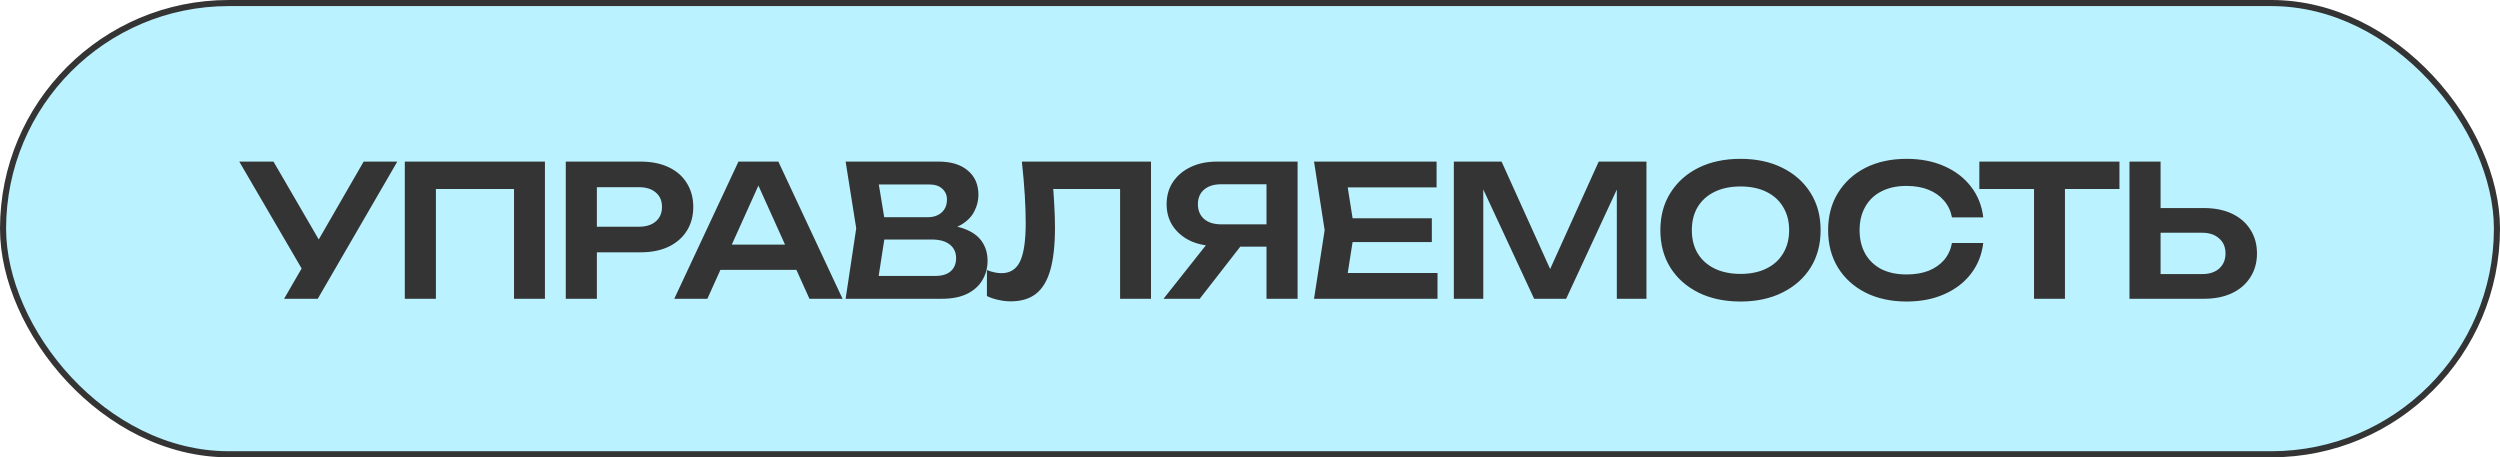
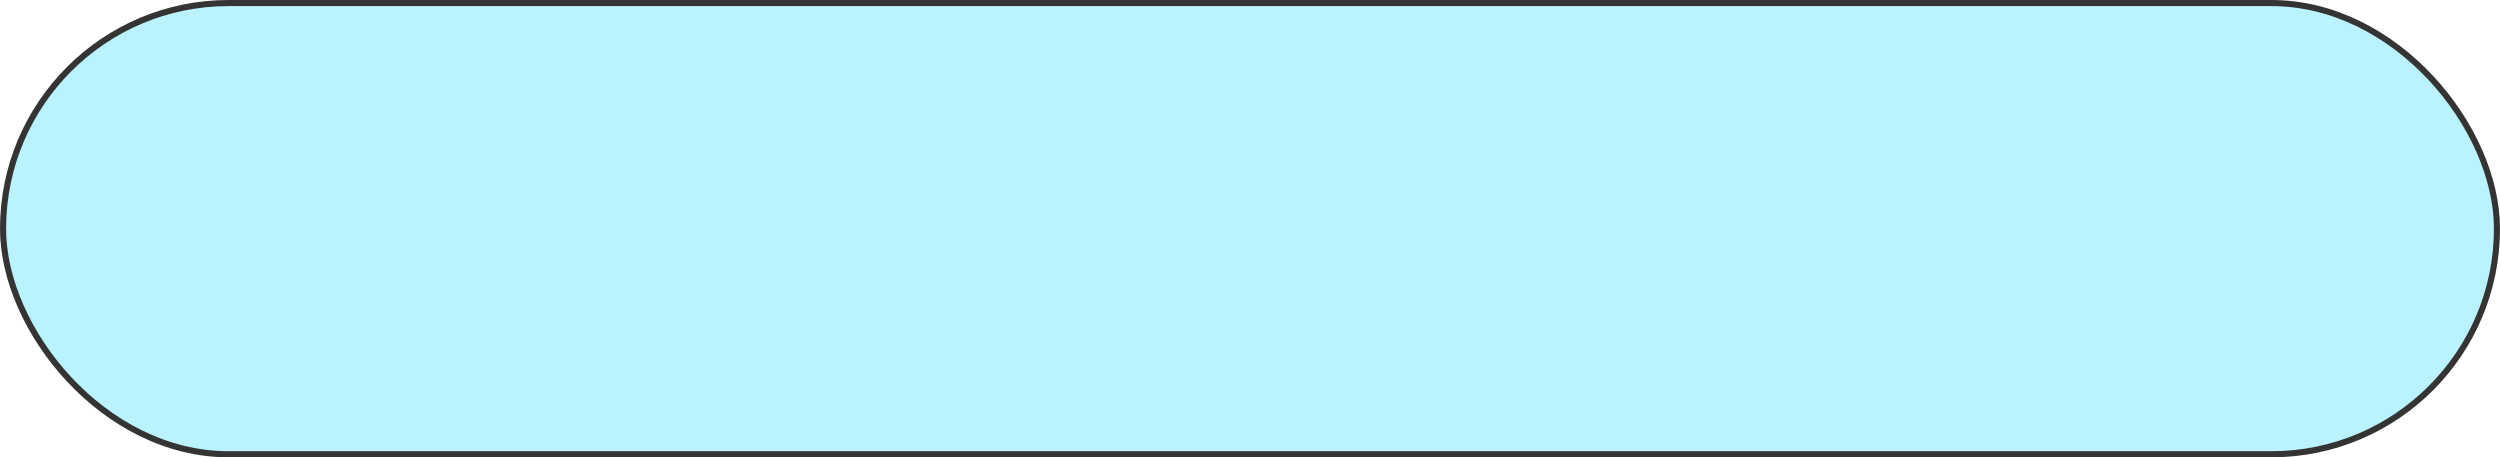
<svg xmlns="http://www.w3.org/2000/svg" width="410" height="75" viewBox="0 0 410 75" fill="none">
  <rect x="0.5" y="0.5" width="409" height="74" rx="37" fill="#BAF3FF" />
  <rect x="0.5" y="0.5" width="409" height="74" rx="37" stroke="#343434" />
-   <path d="M46.59 49L50.46 42.31H50.52L59.64 26.5H65.16L52.11 49H46.59ZM50.46 45.73L39.24 26.5H44.85L53.97 42.19L50.46 45.73ZM89.369 26.5V49H84.299V28.69L86.609 31H69.179L71.489 28.69V49H66.389V26.5H89.369ZM105.057 26.5C106.837 26.5 108.377 26.81 109.677 27.43C110.977 28.05 111.967 28.92 112.647 30.04C113.347 31.16 113.697 32.46 113.697 33.94C113.697 35.42 113.347 36.72 112.647 37.84C111.967 38.94 110.977 39.81 109.677 40.45C108.377 41.07 106.837 41.38 105.057 41.38H95.127V37.18H104.787C105.967 37.18 106.887 36.89 107.547 36.31C108.227 35.73 108.567 34.94 108.567 33.94C108.567 32.92 108.227 32.13 107.547 31.57C106.887 30.99 105.967 30.7 104.787 30.7H95.577L97.887 28.27V49H92.787V26.5H105.057ZM116.459 44.26V40.12H132.059V44.26H116.459ZM127.649 26.5L138.179 49H132.749L123.539 28.57H125.219L116.009 49H110.579L121.109 26.5H127.649ZM153.831 37.9L154.311 36.88C156.051 36.92 157.491 37.2 158.631 37.72C159.771 38.22 160.611 38.91 161.151 39.79C161.691 40.65 161.961 41.64 161.961 42.76C161.961 43.96 161.671 45.03 161.091 45.97C160.531 46.91 159.701 47.65 158.601 48.19C157.501 48.73 156.121 49 154.461 49H138.681L140.421 37.45L138.681 26.5H153.891C155.971 26.5 157.581 26.99 158.721 27.97C159.881 28.93 160.461 30.26 160.461 31.96C160.461 32.88 160.241 33.77 159.801 34.63C159.381 35.49 158.681 36.22 157.701 36.82C156.741 37.4 155.451 37.76 153.831 37.9ZM143.721 47.71L141.771 45.25H153.411C154.491 45.25 155.321 45 155.901 44.5C156.501 43.98 156.801 43.26 156.801 42.34C156.801 41.4 156.461 40.66 155.781 40.12C155.101 39.56 154.101 39.28 152.781 39.28H143.301V35.62H152.181C153.081 35.62 153.821 35.37 154.401 34.87C155.001 34.35 155.301 33.63 155.301 32.71C155.301 32.01 155.051 31.43 154.551 30.97C154.051 30.49 153.331 30.25 152.391 30.25H141.771L143.721 27.79L145.311 37.45L143.721 47.71ZM167.586 26.5H188.766V49H183.696V28.69L185.976 31H170.406L172.566 29.32C172.726 30.78 172.836 32.18 172.896 33.52C172.976 34.86 173.016 36.12 173.016 37.3C173.016 40.14 172.766 42.45 172.266 44.23C171.766 46.01 170.986 47.32 169.926 48.16C168.866 49 167.476 49.42 165.756 49.42C165.076 49.42 164.396 49.34 163.716 49.18C163.036 49.04 162.416 48.83 161.856 48.55V44.29C162.716 44.63 163.516 44.8 164.256 44.8C165.656 44.8 166.666 44.16 167.286 42.88C167.906 41.58 168.216 39.47 168.216 36.55C168.216 35.23 168.166 33.73 168.066 32.05C167.966 30.37 167.806 28.52 167.586 26.5ZM209.296 36.79V40.45H199.636L199.606 40.36C197.946 40.36 196.496 40.08 195.256 39.52C194.036 38.94 193.076 38.14 192.376 37.12C191.676 36.08 191.326 34.87 191.326 33.49C191.326 32.09 191.676 30.87 192.376 29.83C193.076 28.79 194.036 27.98 195.256 27.4C196.496 26.8 197.946 26.5 199.606 26.5H212.806V49H207.706V27.91L209.986 30.22H200.266C199.086 30.22 198.156 30.51 197.476 31.09C196.796 31.67 196.456 32.47 196.456 33.49C196.456 34.51 196.796 35.32 197.476 35.92C198.156 36.5 199.086 36.79 200.266 36.79H209.296ZM204.946 38.47L196.756 49H190.816L199.156 38.47H204.946ZM234.821 35.8V39.7H218.711V35.8H234.821ZM222.131 37.75L220.631 47.29L218.411 44.77H235.751V49H215.501L217.241 37.75L215.501 26.5H235.601V30.73H218.411L220.631 28.21L222.131 37.75ZM270.019 26.5V49H265.159V28.21L266.449 28.3L256.849 49H251.599L241.999 28.36L243.259 28.24V49H238.429V26.5H246.259L255.319 46.54H253.129L262.189 26.5H270.019ZM285.44 49.45C282.82 49.45 280.52 48.96 278.54 47.98C276.58 47 275.05 45.64 273.95 43.9C272.85 42.14 272.3 40.09 272.3 37.75C272.3 35.41 272.85 33.37 273.95 31.63C275.05 29.87 276.58 28.5 278.54 27.52C280.52 26.54 282.82 26.05 285.44 26.05C288.06 26.05 290.35 26.54 292.31 27.52C294.29 28.5 295.83 29.87 296.93 31.63C298.03 33.37 298.58 35.41 298.58 37.75C298.58 40.09 298.03 42.14 296.93 43.9C295.83 45.64 294.29 47 292.31 47.98C290.35 48.96 288.06 49.45 285.44 49.45ZM285.44 44.92C287.08 44.92 288.49 44.63 289.67 44.05C290.87 43.47 291.79 42.64 292.43 41.56C293.09 40.48 293.42 39.21 293.42 37.75C293.42 36.29 293.09 35.02 292.43 33.94C291.79 32.86 290.87 32.03 289.67 31.45C288.49 30.87 287.08 30.58 285.44 30.58C283.82 30.58 282.41 30.87 281.21 31.45C280.01 32.03 279.08 32.86 278.42 33.94C277.78 35.02 277.46 36.29 277.46 37.75C277.46 39.21 277.78 40.48 278.42 41.56C279.08 42.64 280.01 43.47 281.21 44.05C282.41 44.63 283.82 44.92 285.44 44.92ZM325.252 39.85C325.032 41.75 324.362 43.43 323.242 44.89C322.142 46.33 320.682 47.45 318.862 48.25C317.062 49.05 315.002 49.45 312.682 49.45C310.122 49.45 307.872 48.96 305.932 47.98C304.012 47 302.512 45.64 301.432 43.9C300.352 42.14 299.812 40.09 299.812 37.75C299.812 35.41 300.352 33.37 301.432 31.63C302.512 29.87 304.012 28.5 305.932 27.52C307.872 26.54 310.122 26.05 312.682 26.05C315.002 26.05 317.062 26.45 318.862 27.25C320.682 28.05 322.142 29.17 323.242 30.61C324.362 32.05 325.032 33.73 325.252 35.65H320.122C319.922 34.59 319.492 33.68 318.832 32.92C318.172 32.14 317.322 31.54 316.282 31.12C315.242 30.7 314.032 30.49 312.652 30.49C311.072 30.49 309.702 30.79 308.542 31.39C307.402 31.97 306.522 32.81 305.902 33.91C305.282 34.99 304.972 36.27 304.972 37.75C304.972 39.23 305.282 40.52 305.902 41.62C306.522 42.7 307.402 43.54 308.542 44.14C309.702 44.72 311.072 45.01 312.652 45.01C314.032 45.01 315.242 44.81 316.282 44.41C317.322 43.99 318.172 43.4 318.832 42.64C319.492 41.86 319.922 40.93 320.122 39.85H325.252ZM333.581 28.78H338.651V49H333.581V28.78ZM324.611 26.5H347.591V31H324.611V26.5ZM349.234 49V26.5H354.334V47.23L352.024 44.95H361.144C362.324 44.95 363.254 44.65 363.934 44.05C364.634 43.43 364.984 42.6 364.984 41.56C364.984 40.52 364.634 39.7 363.934 39.1C363.254 38.48 362.324 38.17 361.144 38.17H351.574V34.12H361.414C363.214 34.12 364.764 34.43 366.064 35.05C367.364 35.67 368.364 36.54 369.064 37.66C369.784 38.78 370.144 40.08 370.144 41.56C370.144 43.04 369.784 44.34 369.064 45.46C368.364 46.58 367.364 47.45 366.064 48.07C364.764 48.69 363.214 49 361.414 49H349.234Z" fill="#343434" />
</svg>